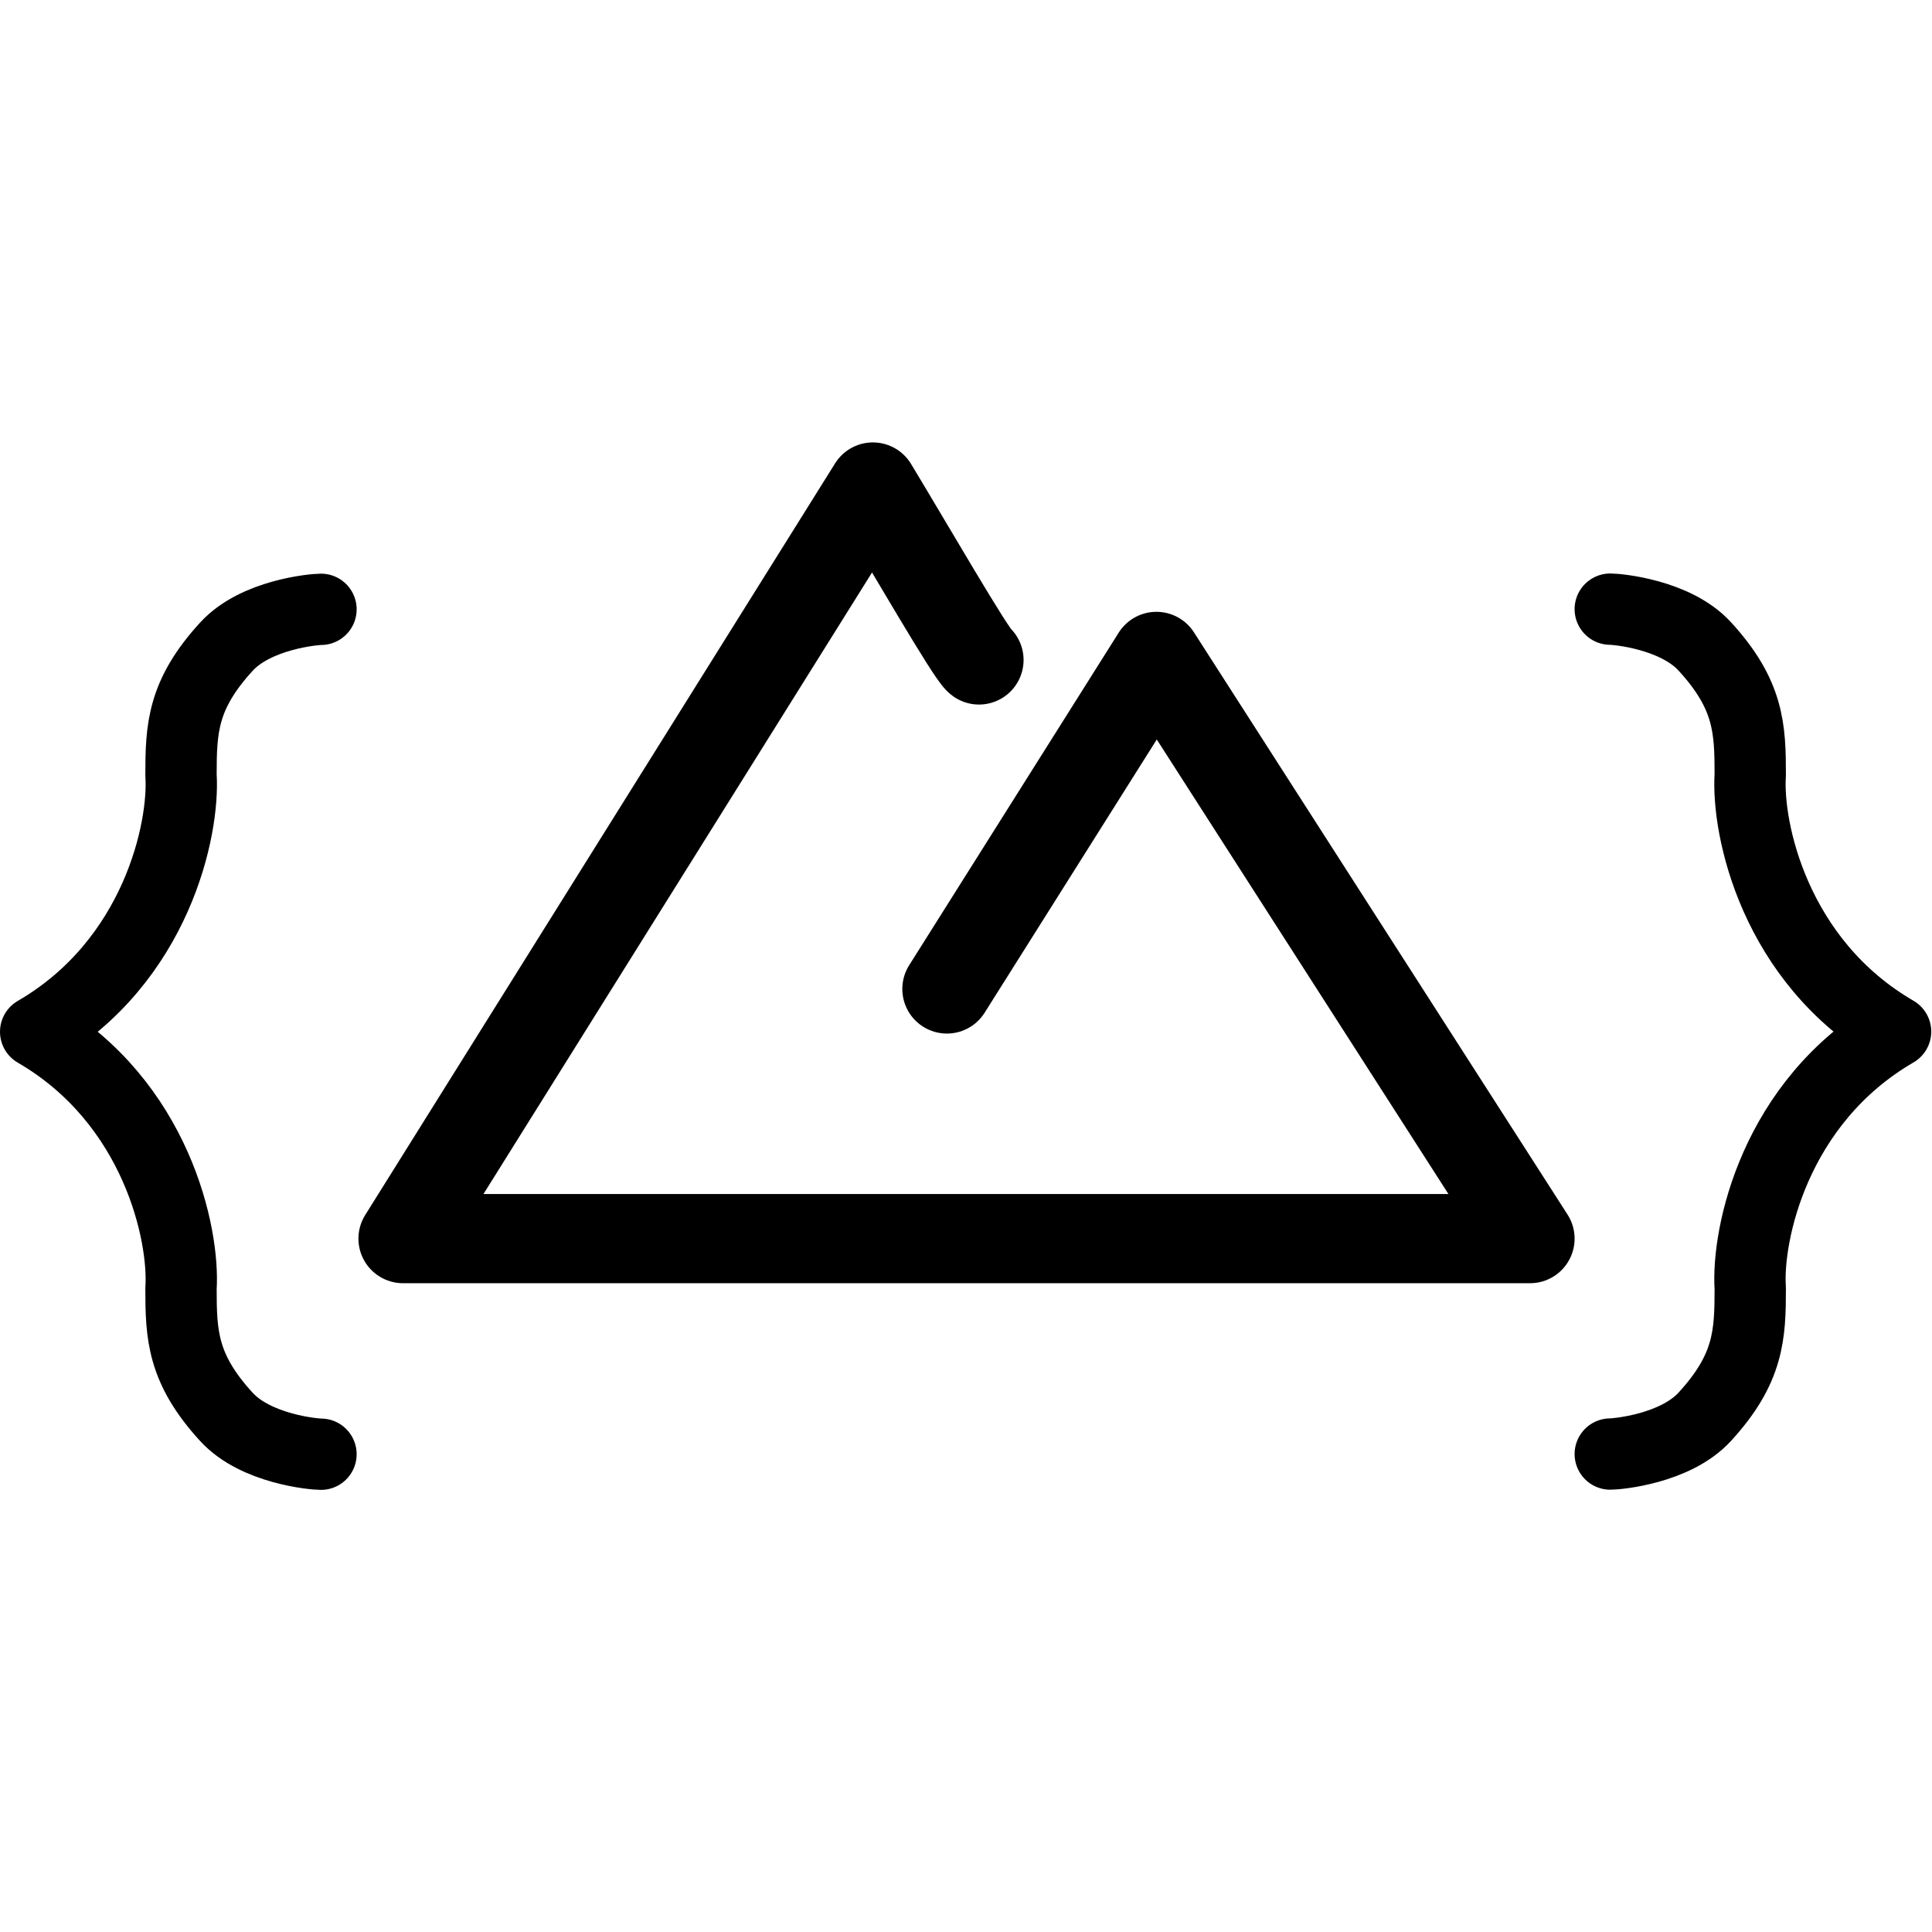
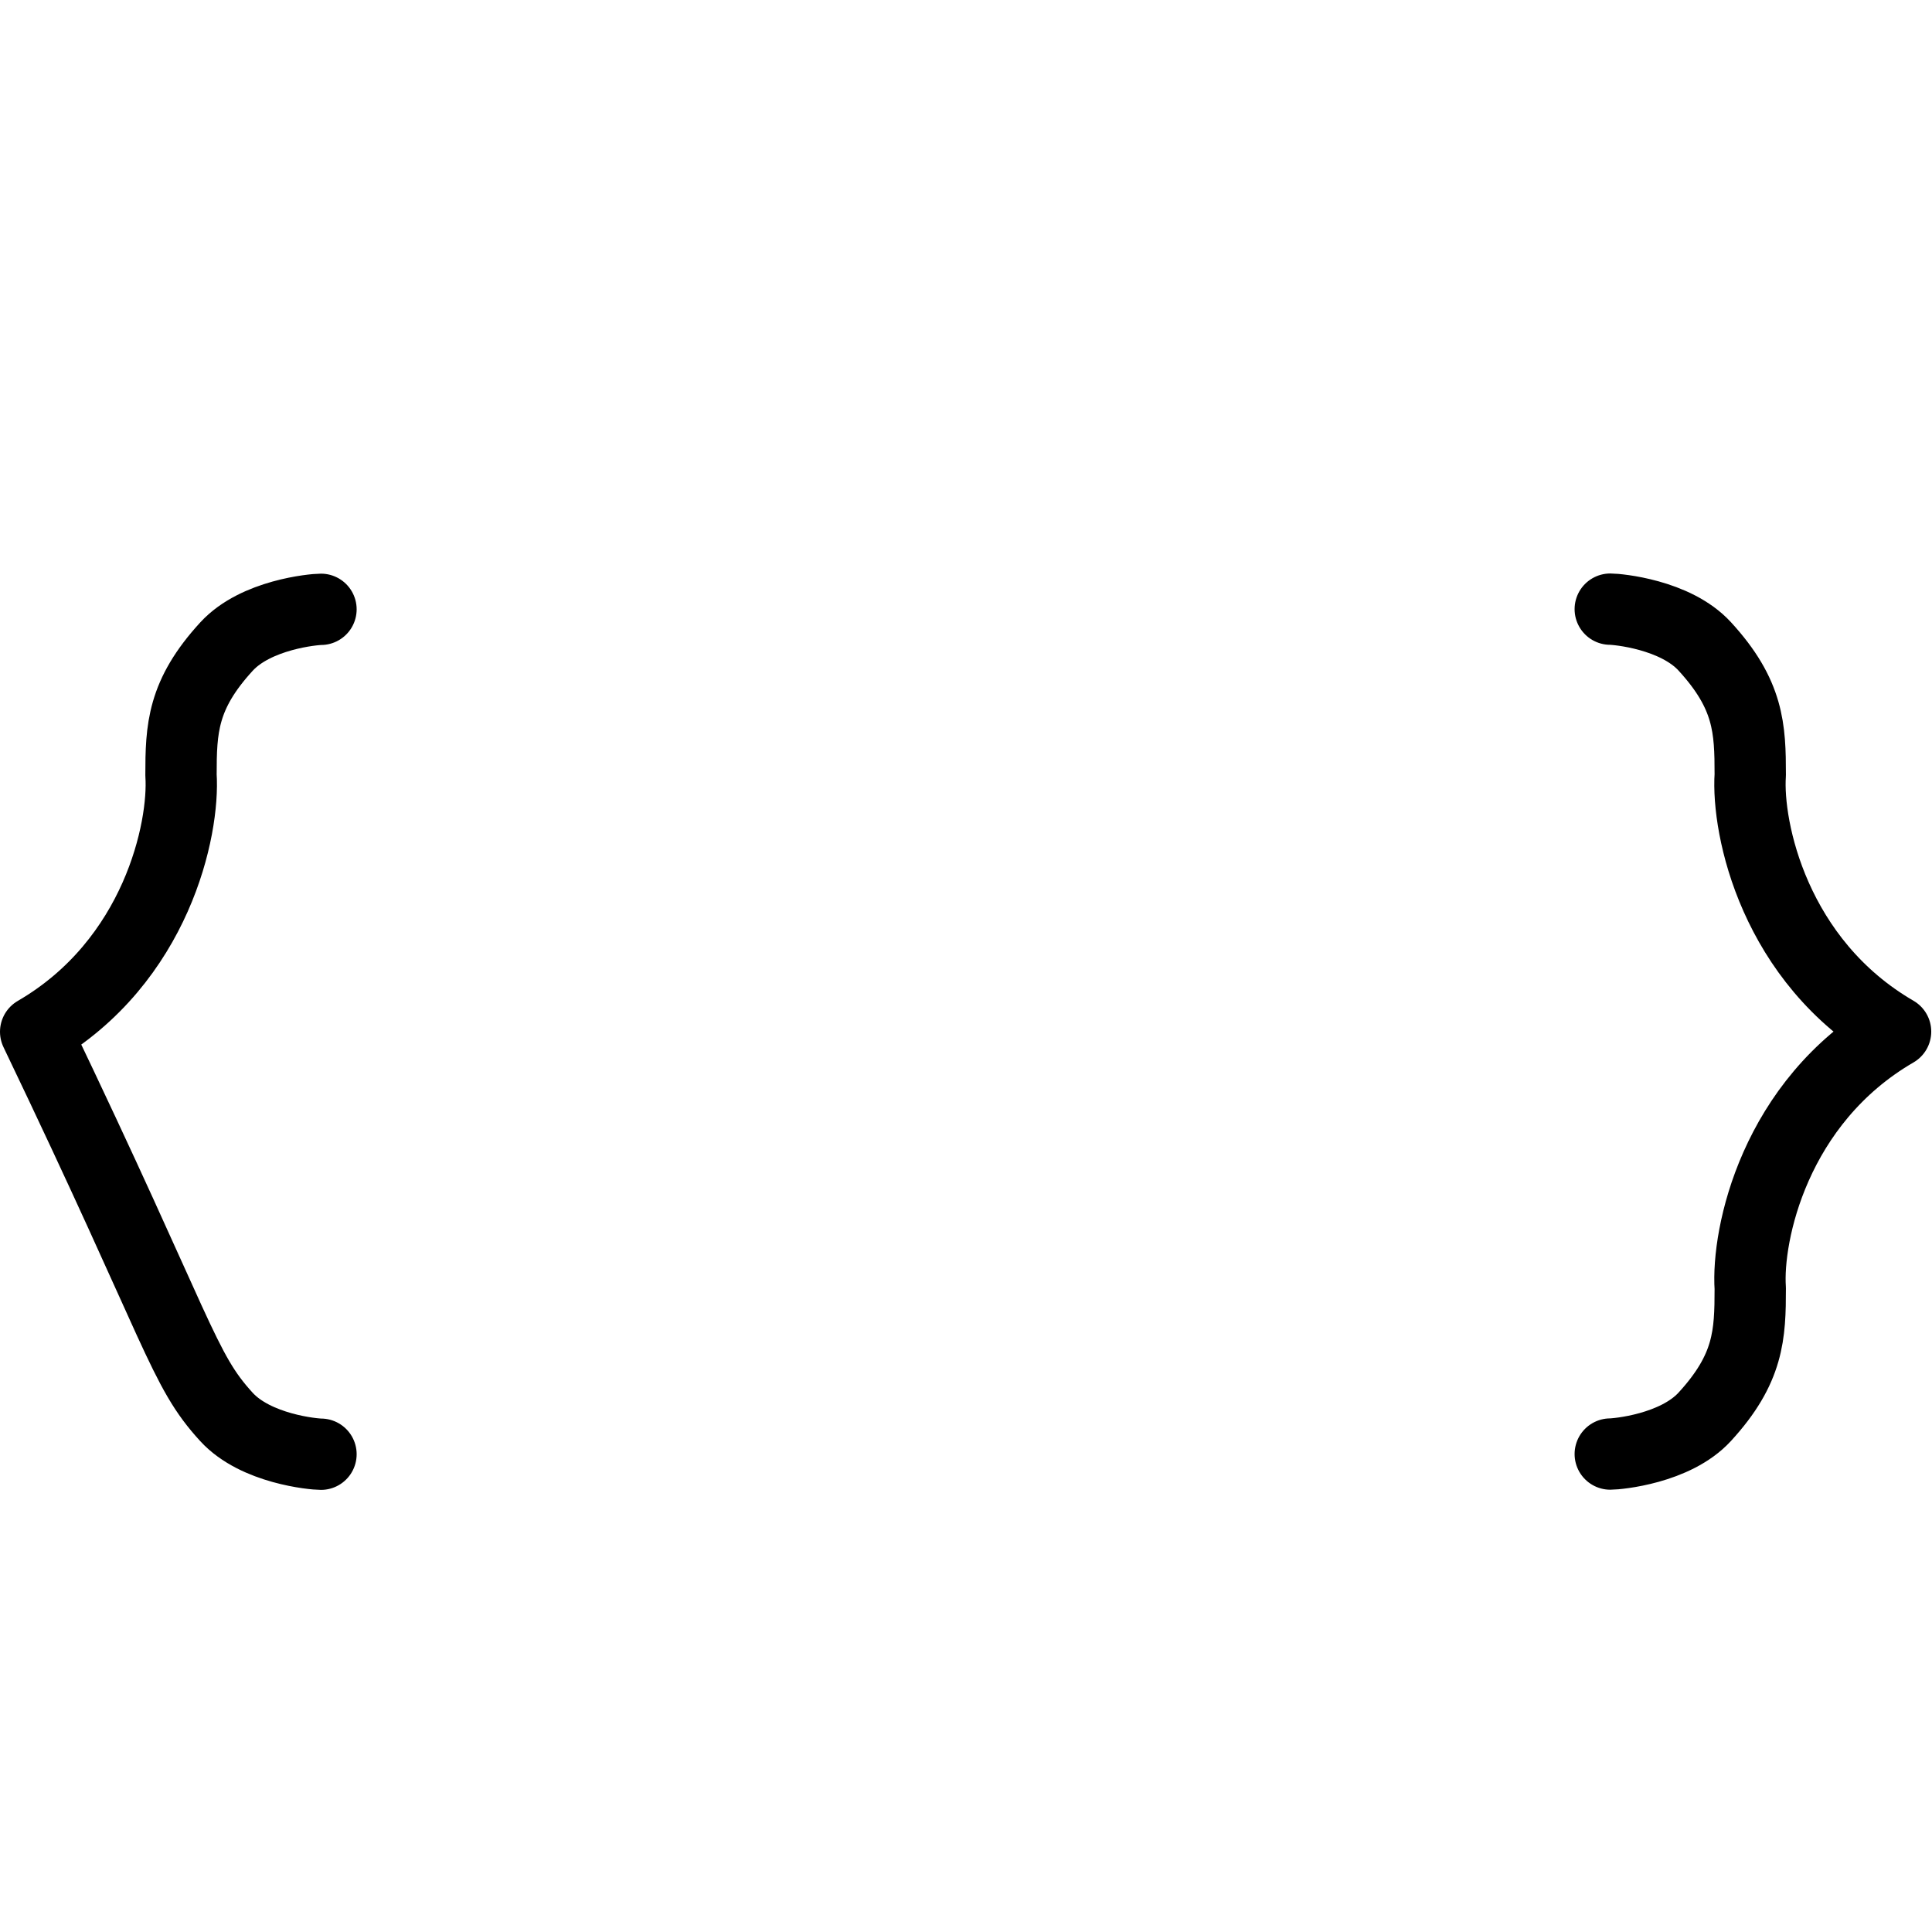
<svg xmlns="http://www.w3.org/2000/svg" version="1.1" width="1000" height="1000">
  <style>
    #light-icon {
      display: inline;
    }
    #dark-icon {
      display: none;
    }

    @media (prefers-color-scheme: dark) {
      #light-icon {
        display: none;
      }
      #dark-icon {
        display: inline;
      }
    }
  </style>
  <g id="light-icon">
    <svg version="1.1" width="1000" height="1000">
      <g>
        <g transform="matrix(0.923,0,0,0.923,0,228.532)">
          <svg version="1.1" width="1083" height="588">
            <svg width="1083" height="588" viewBox="0 0 1083 588" fill="none">
              <g id="Logo">
-                 <path id="Brackets" d="M180 94.101C176 94.101 143.5 97 127 115C102.262 141.987 101.5 161 101.5 187C103.5 217 88 291.5 20 331C88 370.5 103.5 445 101.5 475C101.5 501 102.262 520.013 127 547C143.5 565 176 567.899 180 567.899M903 94C907 94 939.5 96.899 956 114.899C980.738 141.886 981.5 160.899 981.5 186.899C979.5 216.899 995 291.399 1063 330.899C995 370.399 979.5 444.899 981.5 474.899C981.5 500.899 980.738 519.911 956 546.899C939.5 564.899 907 567.798 903 567.798" stroke="black" stroke-width="40" stroke-linecap="round" stroke-linejoin="round" />
-                 <path id="Alps Silhuette" d="M549 122.5C544.6 119.3 510.167 59.667 489.5 25.5L226 447H858L648.5 120.5L531 307" stroke="black" stroke-width="50" stroke-linecap="round" stroke-linejoin="round" />
+                 <path id="Brackets" d="M180 94.101C176 94.101 143.5 97 127 115C102.262 141.987 101.5 161 101.5 187C103.5 217 88 291.5 20 331C101.5 501 102.262 520.013 127 547C143.5 565 176 567.899 180 567.899M903 94C907 94 939.5 96.899 956 114.899C980.738 141.886 981.5 160.899 981.5 186.899C979.5 216.899 995 291.399 1063 330.899C995 370.399 979.5 444.899 981.5 474.899C981.5 500.899 980.738 519.911 956 546.899C939.5 564.899 907 567.798 903 567.798" stroke="black" stroke-width="40" stroke-linecap="round" stroke-linejoin="round" />
              </g>
            </svg>
          </svg>
        </g>
      </g>
    </svg>
  </g>
  <g id="dark-icon">
    <svg version="1.1" width="1000" height="1000">
      <g>
        <g transform="matrix(1.89,0,0,1.89,0,238.185)">
          <svg version="1.1" width="529" height="277">
            <svg width="529" height="277" viewBox="0 0 529 277">
              <g id="Logo-WHITE">
                <path id="Vector" fill="none" stroke="#ffffff" stroke-width="20.249" stroke-linecap="round" stroke-linejoin="round" d="M 81.997 36.234 C 79.972 36.234 63.52 37.702 55.167 46.814 C 42.644 60.476 42.258 70.101 42.258 83.263 C 43.27 98.45 35.424 136.164 1 156.16 C 35.424 176.156 43.27 213.871 42.258 229.058 C 42.258 242.22 42.644 251.845 55.167 265.506 C 63.52 274.618 79.972 276.086 81.997 276.086 M 448.003 36.183 C 450.028 36.183 466.48 37.651 474.833 46.763 C 487.356 60.425 487.742 70.05 487.742 83.212 C 486.73 98.399 494.576 136.113 529 156.109 C 494.576 176.105 486.73 213.819 487.742 229.006 C 487.742 242.168 487.356 251.793 474.833 265.455 C 466.48 274.567 450.028 276.035 448.003 276.035" />
-                 <path id="Alps-Silhuette" fill="none" stroke="#ffffff" stroke-width="25.312" stroke-linecap="round" stroke-linejoin="round" d="M 268.797 50.105 C 266.569 48.485 249.138 18.296 238.676 1 L 105.284 214.377 L 425.222 214.377 L 319.167 49.092 L 259.685 143.504" />
              </g>
            </svg>
          </svg>
        </g>
      </g>
    </svg>
  </g>
</svg>